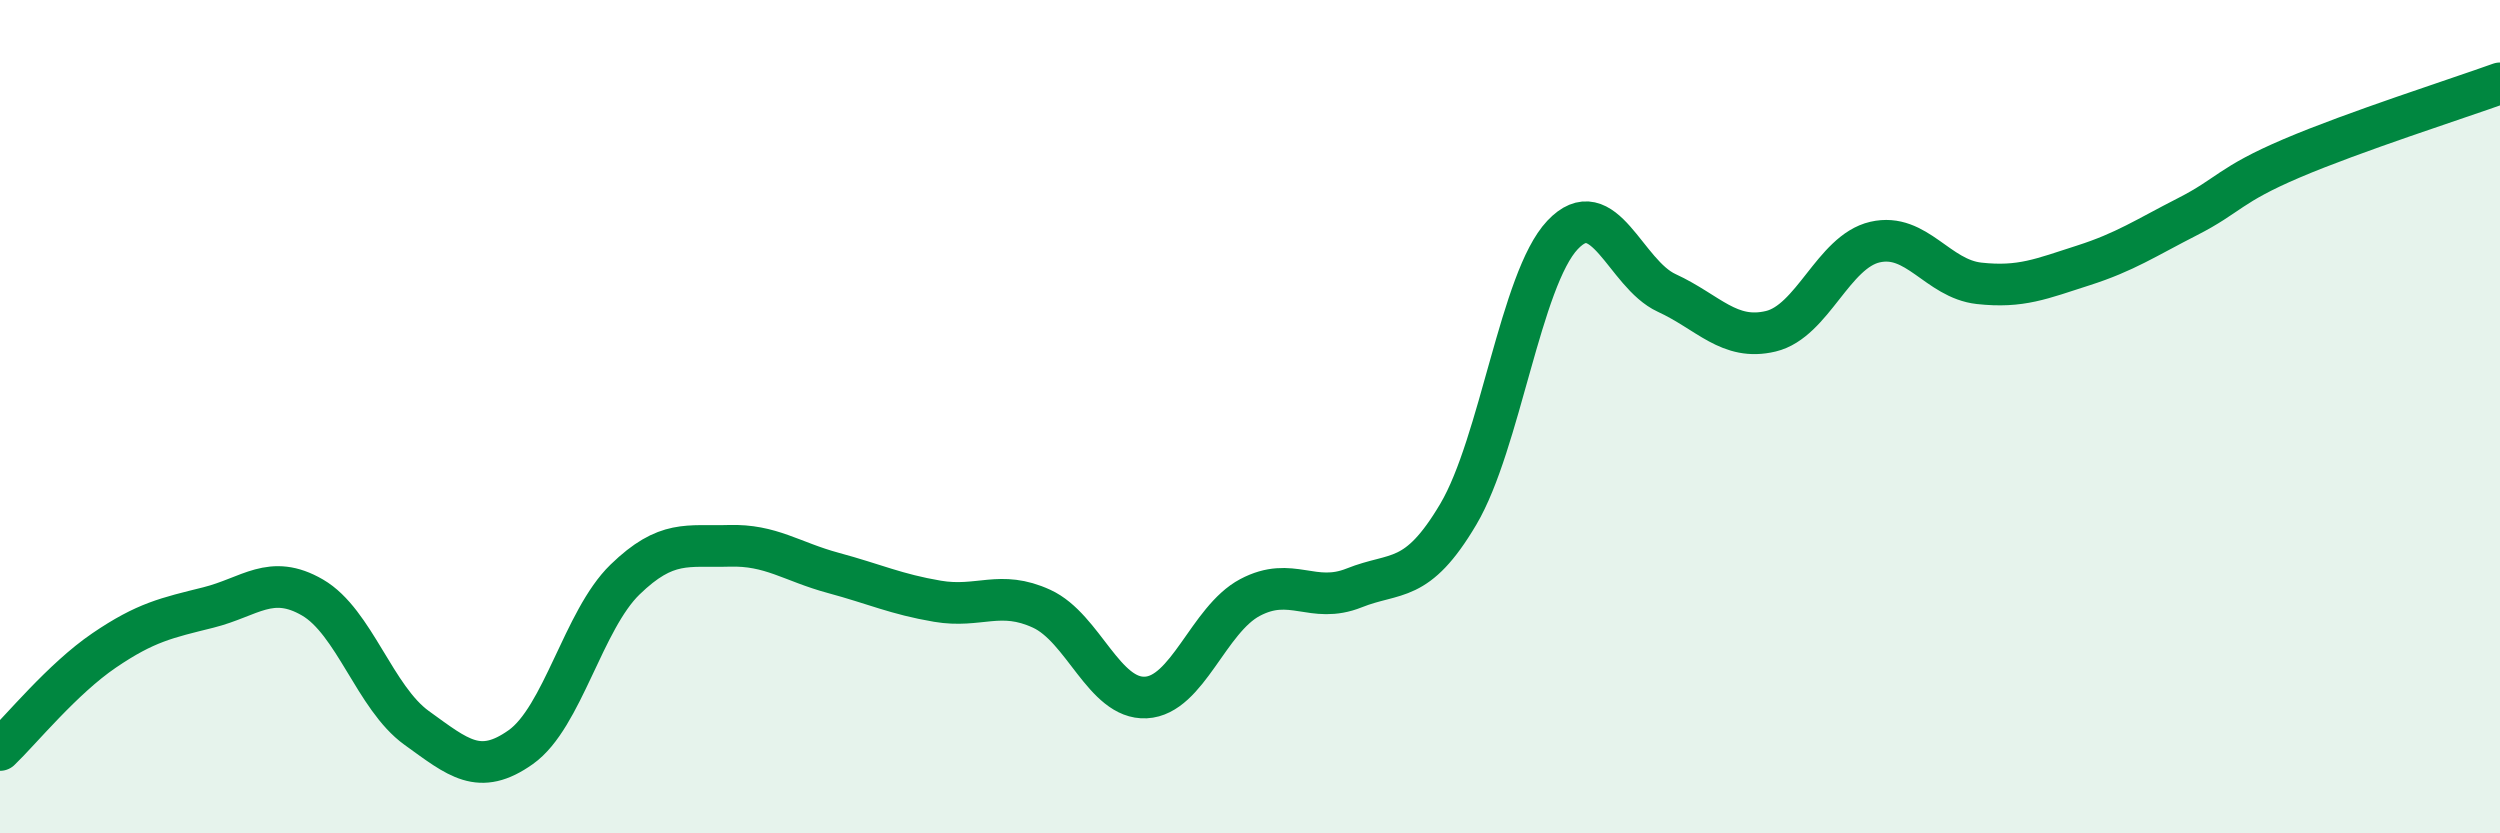
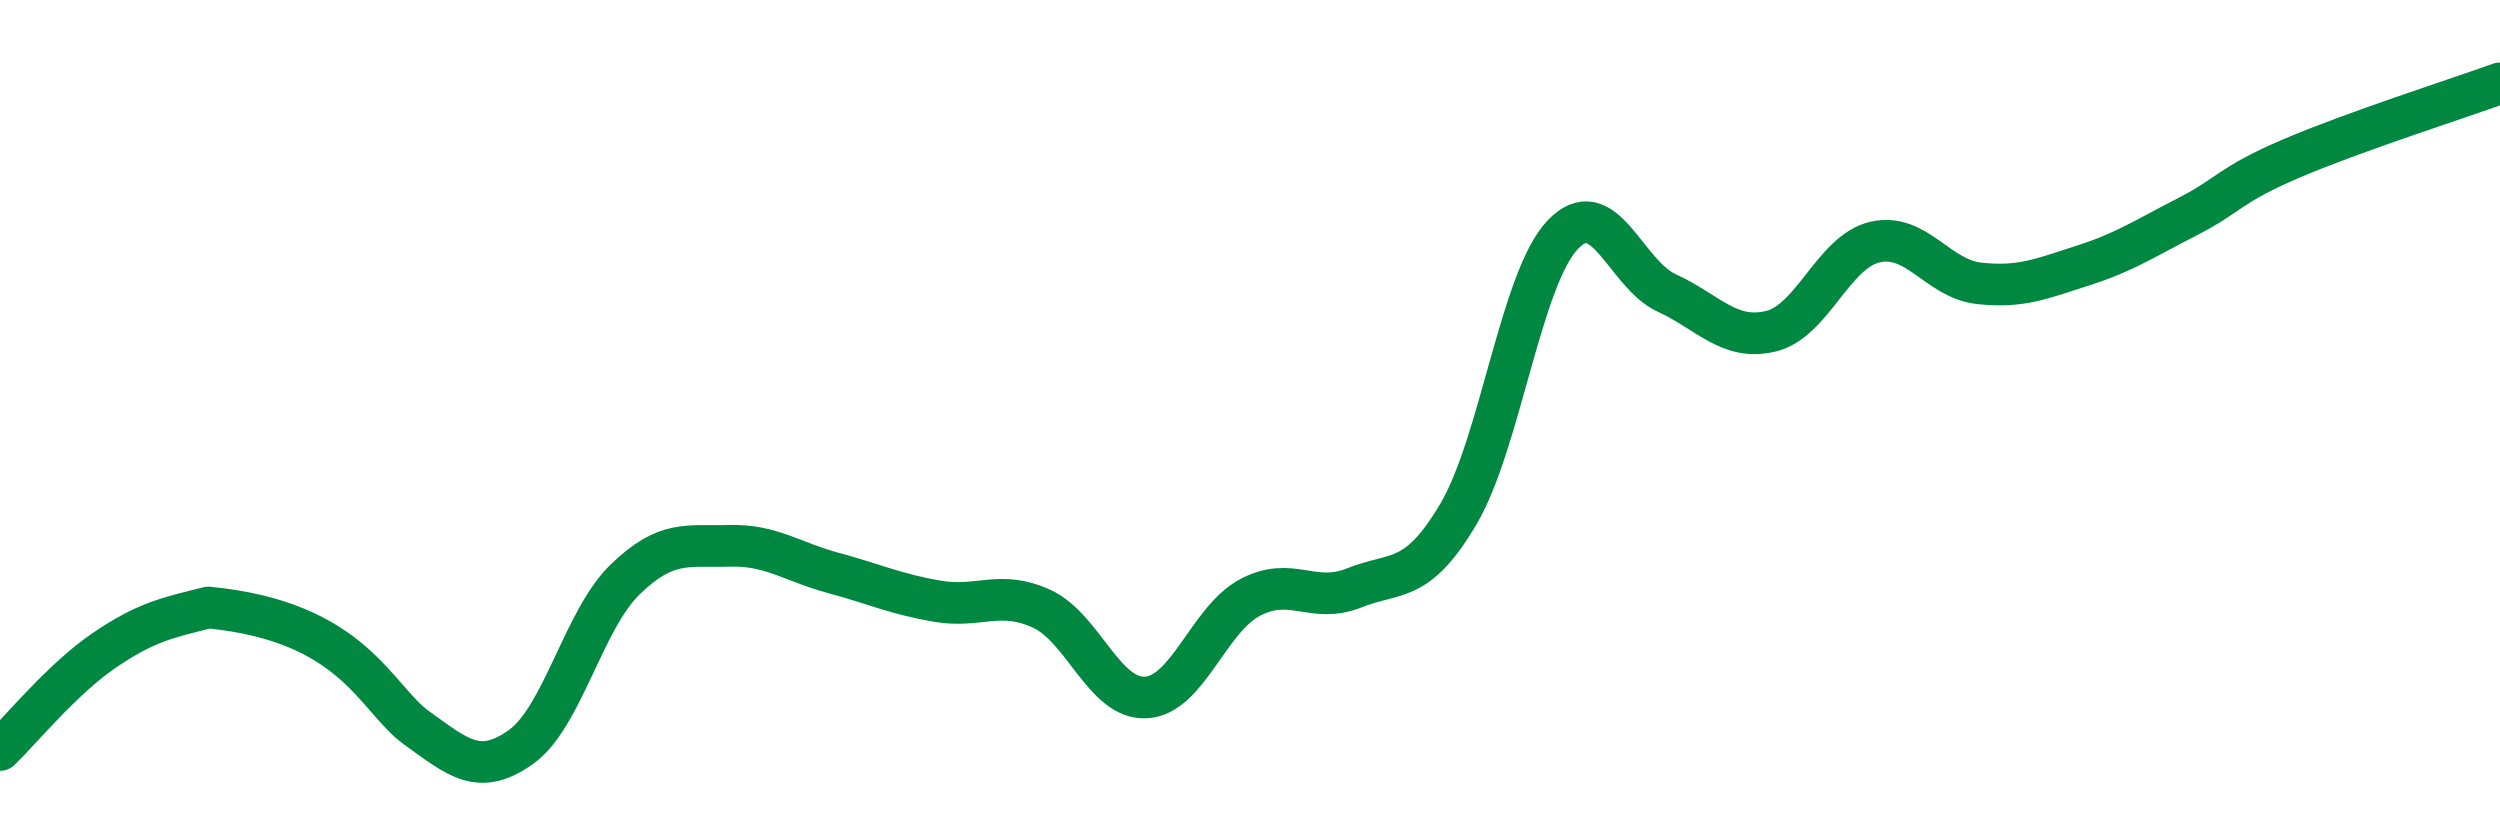
<svg xmlns="http://www.w3.org/2000/svg" width="60" height="20" viewBox="0 0 60 20">
-   <path d="M 0,18 C 0.5,17.52 1.5,16.29 2.5,15.61 C 3.5,14.93 4,14.83 5,14.58 C 6,14.33 6.5,13.76 7.5,14.34 C 8.5,14.92 9,16.75 10,17.47 C 11,18.19 11.5,18.64 12.5,17.93 C 13.5,17.22 14,14.88 15,13.91 C 16,12.94 16.5,13.13 17.5,13.1 C 18.5,13.07 19,13.48 20,13.75 C 21,14.02 21.5,14.26 22.5,14.43 C 23.5,14.6 24,14.15 25,14.61 C 26,15.07 26.5,16.79 27.5,16.74 C 28.5,16.69 29,14.87 30,14.34 C 31,13.81 31.5,14.51 32.5,14.11 C 33.5,13.71 34,14.03 35,12.34 C 36,10.65 36.5,6.7 37.5,5.64 C 38.5,4.58 39,6.57 40,7.03 C 41,7.49 41.5,8.19 42.5,7.95 C 43.5,7.71 44,6.04 45,5.81 C 46,5.58 46.5,6.69 47.5,6.8 C 48.5,6.91 49,6.69 50,6.37 C 51,6.05 51.5,5.71 52.5,5.2 C 53.5,4.69 53.5,4.44 55,3.8 C 56.5,3.16 59,2.36 60,2L60 20L0 20Z" fill="#008740" opacity="0.1" stroke-linecap="round" stroke-linejoin="round" />
-   <path d="M 0,18 C 0.5,17.52 1.5,16.29 2.5,15.61 C 3.5,14.93 4,14.83 5,14.58 C 6,14.33 6.5,13.76 7.5,14.34 C 8.5,14.92 9,16.75 10,17.47 C 11,18.19 11.5,18.64 12.5,17.93 C 13.5,17.22 14,14.88 15,13.91 C 16,12.94 16.5,13.13 17.5,13.1 C 18.5,13.07 19,13.48 20,13.75 C 21,14.02 21.5,14.26 22.5,14.43 C 23.5,14.6 24,14.15 25,14.61 C 26,15.07 26.5,16.79 27.5,16.74 C 28.5,16.69 29,14.87 30,14.34 C 31,13.81 31.5,14.51 32.5,14.11 C 33.5,13.71 34,14.03 35,12.34 C 36,10.65 36.5,6.7 37.5,5.64 C 38.5,4.58 39,6.57 40,7.03 C 41,7.49 41.5,8.19 42.5,7.95 C 43.5,7.71 44,6.04 45,5.81 C 46,5.58 46.5,6.69 47.5,6.8 C 48.5,6.91 49,6.69 50,6.37 C 51,6.05 51.5,5.71 52.5,5.2 C 53.5,4.69 53.5,4.44 55,3.8 C 56.5,3.16 59,2.36 60,2" stroke="#008740" stroke-width="1" fill="none" stroke-linecap="round" stroke-linejoin="round" />
+   <path d="M 0,18 C 0.5,17.52 1.5,16.29 2.5,15.61 C 3.5,14.93 4,14.83 5,14.58 C 8.5,14.92 9,16.75 10,17.47 C 11,18.19 11.5,18.64 12.5,17.93 C 13.5,17.22 14,14.88 15,13.91 C 16,12.94 16.5,13.13 17.5,13.1 C 18.5,13.07 19,13.48 20,13.75 C 21,14.02 21.5,14.26 22.5,14.43 C 23.5,14.6 24,14.15 25,14.61 C 26,15.07 26.5,16.79 27.5,16.74 C 28.5,16.69 29,14.87 30,14.34 C 31,13.81 31.5,14.51 32.5,14.11 C 33.5,13.71 34,14.03 35,12.34 C 36,10.65 36.5,6.7 37.5,5.64 C 38.5,4.58 39,6.57 40,7.03 C 41,7.49 41.5,8.19 42.5,7.95 C 43.5,7.71 44,6.04 45,5.81 C 46,5.58 46.5,6.69 47.5,6.8 C 48.5,6.91 49,6.69 50,6.37 C 51,6.05 51.5,5.71 52.5,5.2 C 53.5,4.69 53.5,4.44 55,3.8 C 56.5,3.16 59,2.36 60,2" stroke="#008740" stroke-width="1" fill="none" stroke-linecap="round" stroke-linejoin="round" />
</svg>